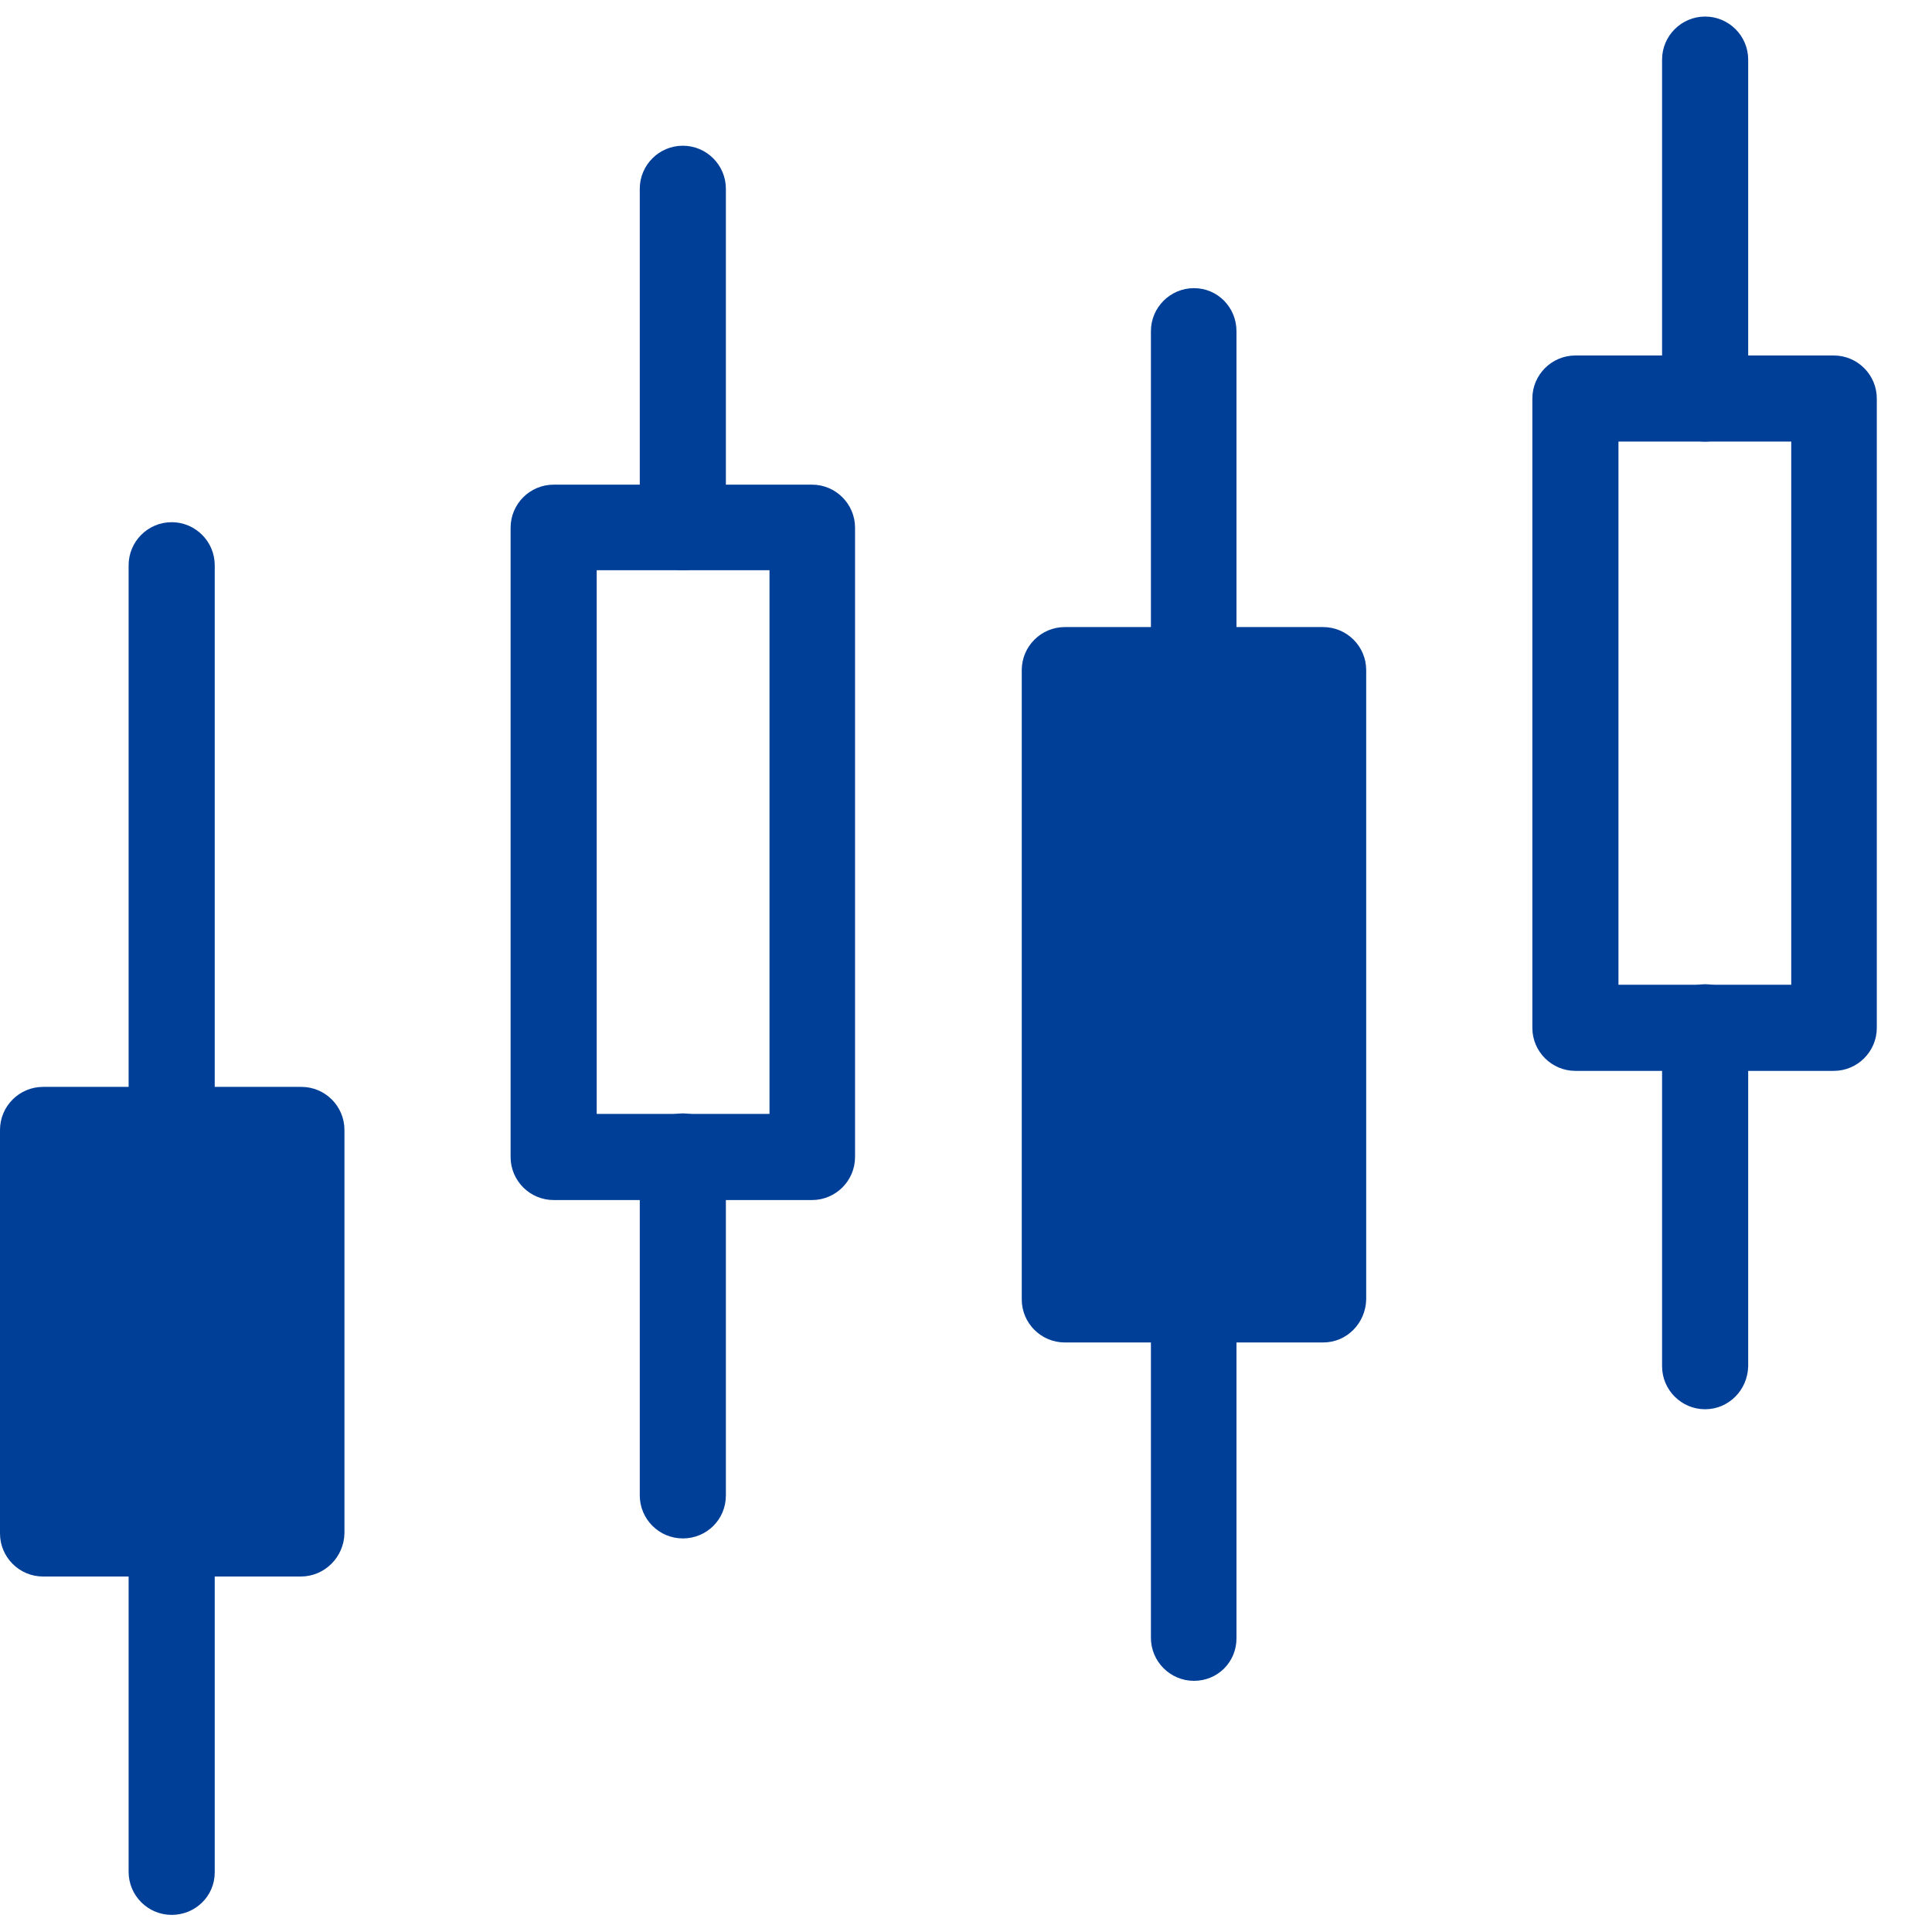
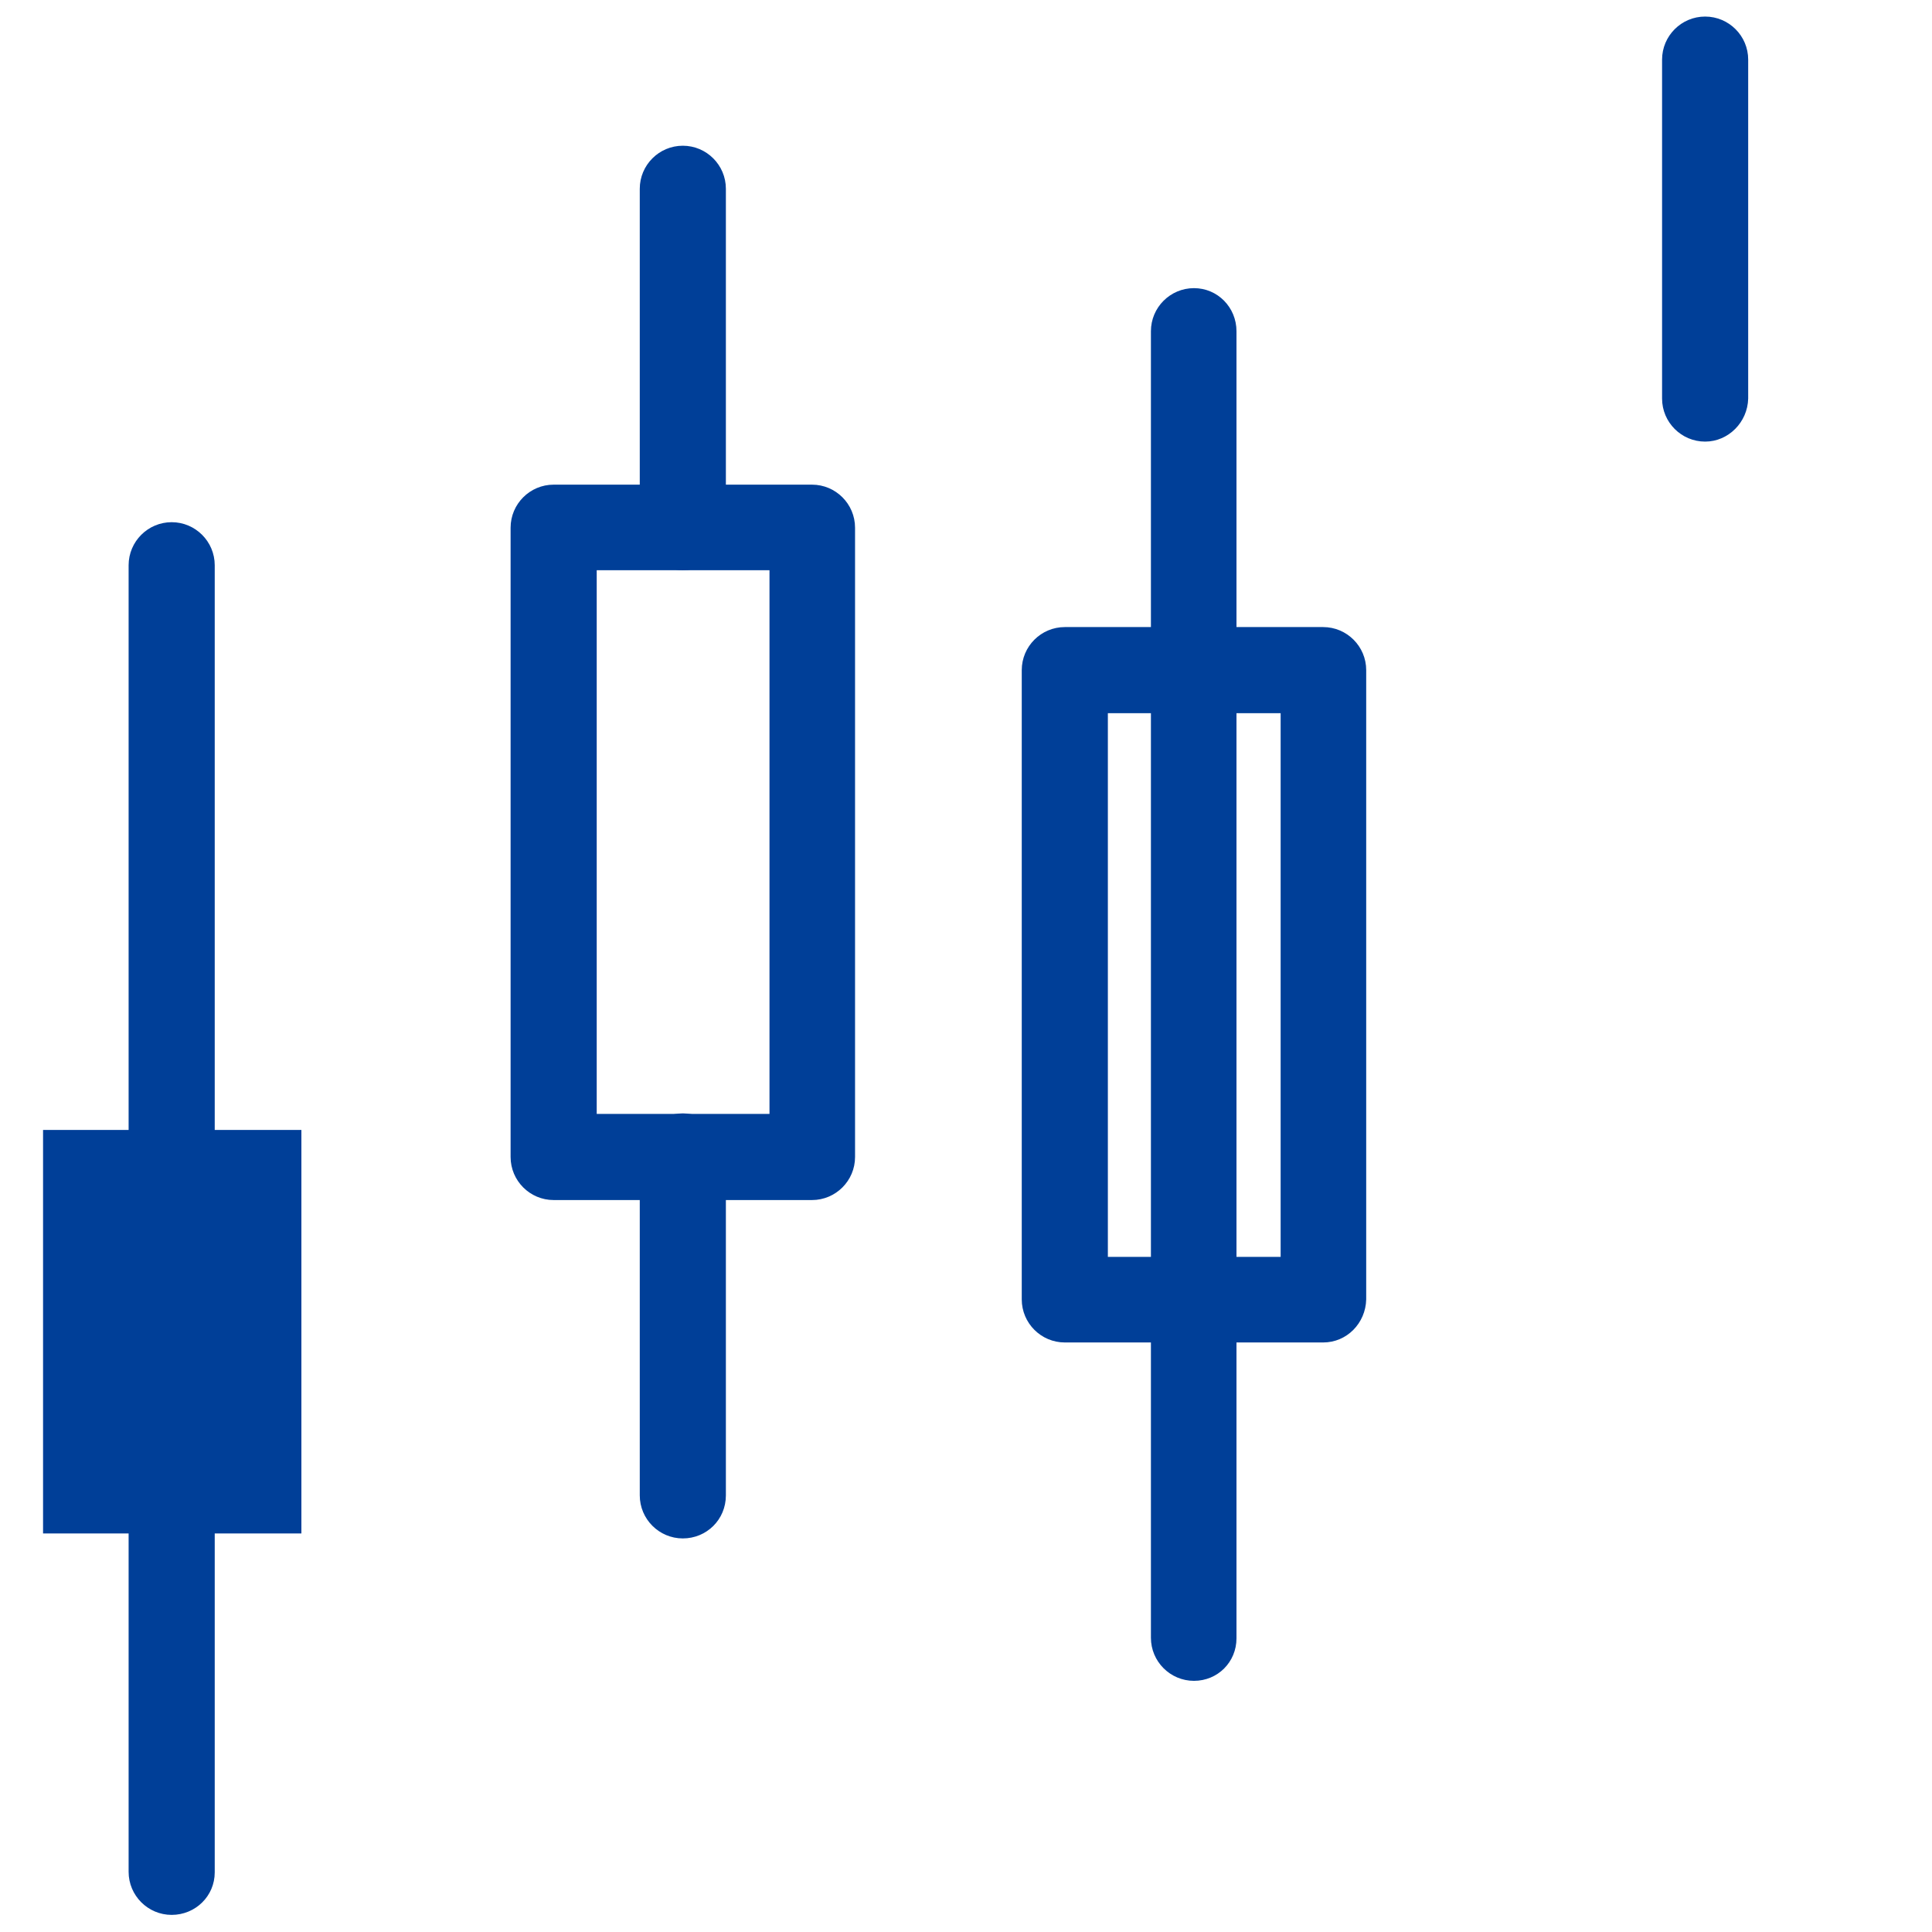
<svg xmlns="http://www.w3.org/2000/svg" version="1.1" id="レイヤー_1" x="0px" y="0px" viewBox="0 0 35 35" style="enable-background:new 0 0 35 35;" xml:space="preserve">
  <style type="text/css">
	.st0{fill:#003F98;}
</style>
  <g>
    <path class="st0" d="M3.11,34.69c-0.43,0-0.78-0.35-0.78-0.78V10.24c0-0.43,0.35-0.78,0.78-0.78s0.78,0.35,0.78,0.78v23.68   C3.89,34.35,3.54,34.69,3.11,34.69z" />
    <g>
      <rect x="0.78" y="20.47" class="st0" width="4.68" height="7.31" />
-       <path class="st0" d="M5.45,28.56H0.78C0.35,28.56,0,28.21,0,27.78v-7.31c0-0.43,0.35-0.78,0.78-0.78h4.68    c0.43,0,0.78,0.35,0.78,0.78v7.31C6.23,28.21,5.88,28.56,5.45,28.56z M1.55,27h3.13v-5.75H1.55V27z" />
    </g>
    <path class="st0" d="M12.37,27.87c-0.43,0-0.78-0.35-0.78-0.78v-6.14c0-0.43,0.35-0.78,0.78-0.78c0.43,0,0.78,0.35,0.78,0.78v6.14   C13.15,27.53,12.8,27.87,12.37,27.87z" />
    <path class="st0" d="M12.37,10.33c-0.43,0-0.78-0.35-0.78-0.78V3.42c0-0.43,0.35-0.78,0.78-0.78c0.43,0,0.78,0.35,0.78,0.78v6.14   C13.15,9.99,12.8,10.33,12.37,10.33z" />
    <path class="st0" d="M14.71,21.74h-4.68c-0.43,0-0.78-0.35-0.78-0.78V9.56c0-0.43,0.35-0.78,0.78-0.78h4.68   c0.43,0,0.78,0.35,0.78,0.78v11.4C15.49,21.39,15.14,21.74,14.71,21.74z M10.81,20.18h3.13v-9.85h-3.13V20.18z" />
    <path class="st0" d="M21.63,30.45c-0.43,0-0.78-0.35-0.78-0.78V6c0-0.43,0.35-0.78,0.78-0.78S22.4,5.57,22.4,6v23.68   C22.4,30.11,22.06,30.45,21.63,30.45z" />
    <g>
-       <rect x="19.29" y="12.14" class="st0" width="4.68" height="11.4" />
      <path class="st0" d="M23.97,24.32h-4.68c-0.43,0-0.78-0.35-0.78-0.78v-11.4c0-0.43,0.35-0.78,0.78-0.78h4.68    c0.43,0,0.78,0.35,0.78,0.78v11.4C24.74,23.97,24.4,24.32,23.97,24.32z M20.07,22.77h3.13v-9.85h-3.13V22.77z" />
    </g>
-     <path class="st0" d="M30.89,25.53c-0.43,0-0.78-0.35-0.78-0.78v-6.14c0-0.43,0.35-0.78,0.78-0.78c0.43,0,0.78,0.35,0.78,0.78v6.14   C31.66,25.19,31.31,25.53,30.89,25.53z" />
    <path class="st0" d="M30.89,8c-0.43,0-0.78-0.35-0.78-0.78V1.08c0-0.43,0.35-0.78,0.78-0.78c0.43,0,0.78,0.35,0.78,0.78v6.14   C31.66,7.65,31.31,8,30.89,8z" />
-     <path class="st0" d="M33.22,19.4h-4.68c-0.43,0-0.78-0.35-0.78-0.78V7.22c0-0.43,0.35-0.78,0.78-0.78h4.68   c0.43,0,0.78,0.35,0.78,0.78v11.4C34,19.05,33.65,19.4,33.22,19.4z M29.32,17.84h3.13V8h-3.13V17.84z" />
  </g>
</svg>